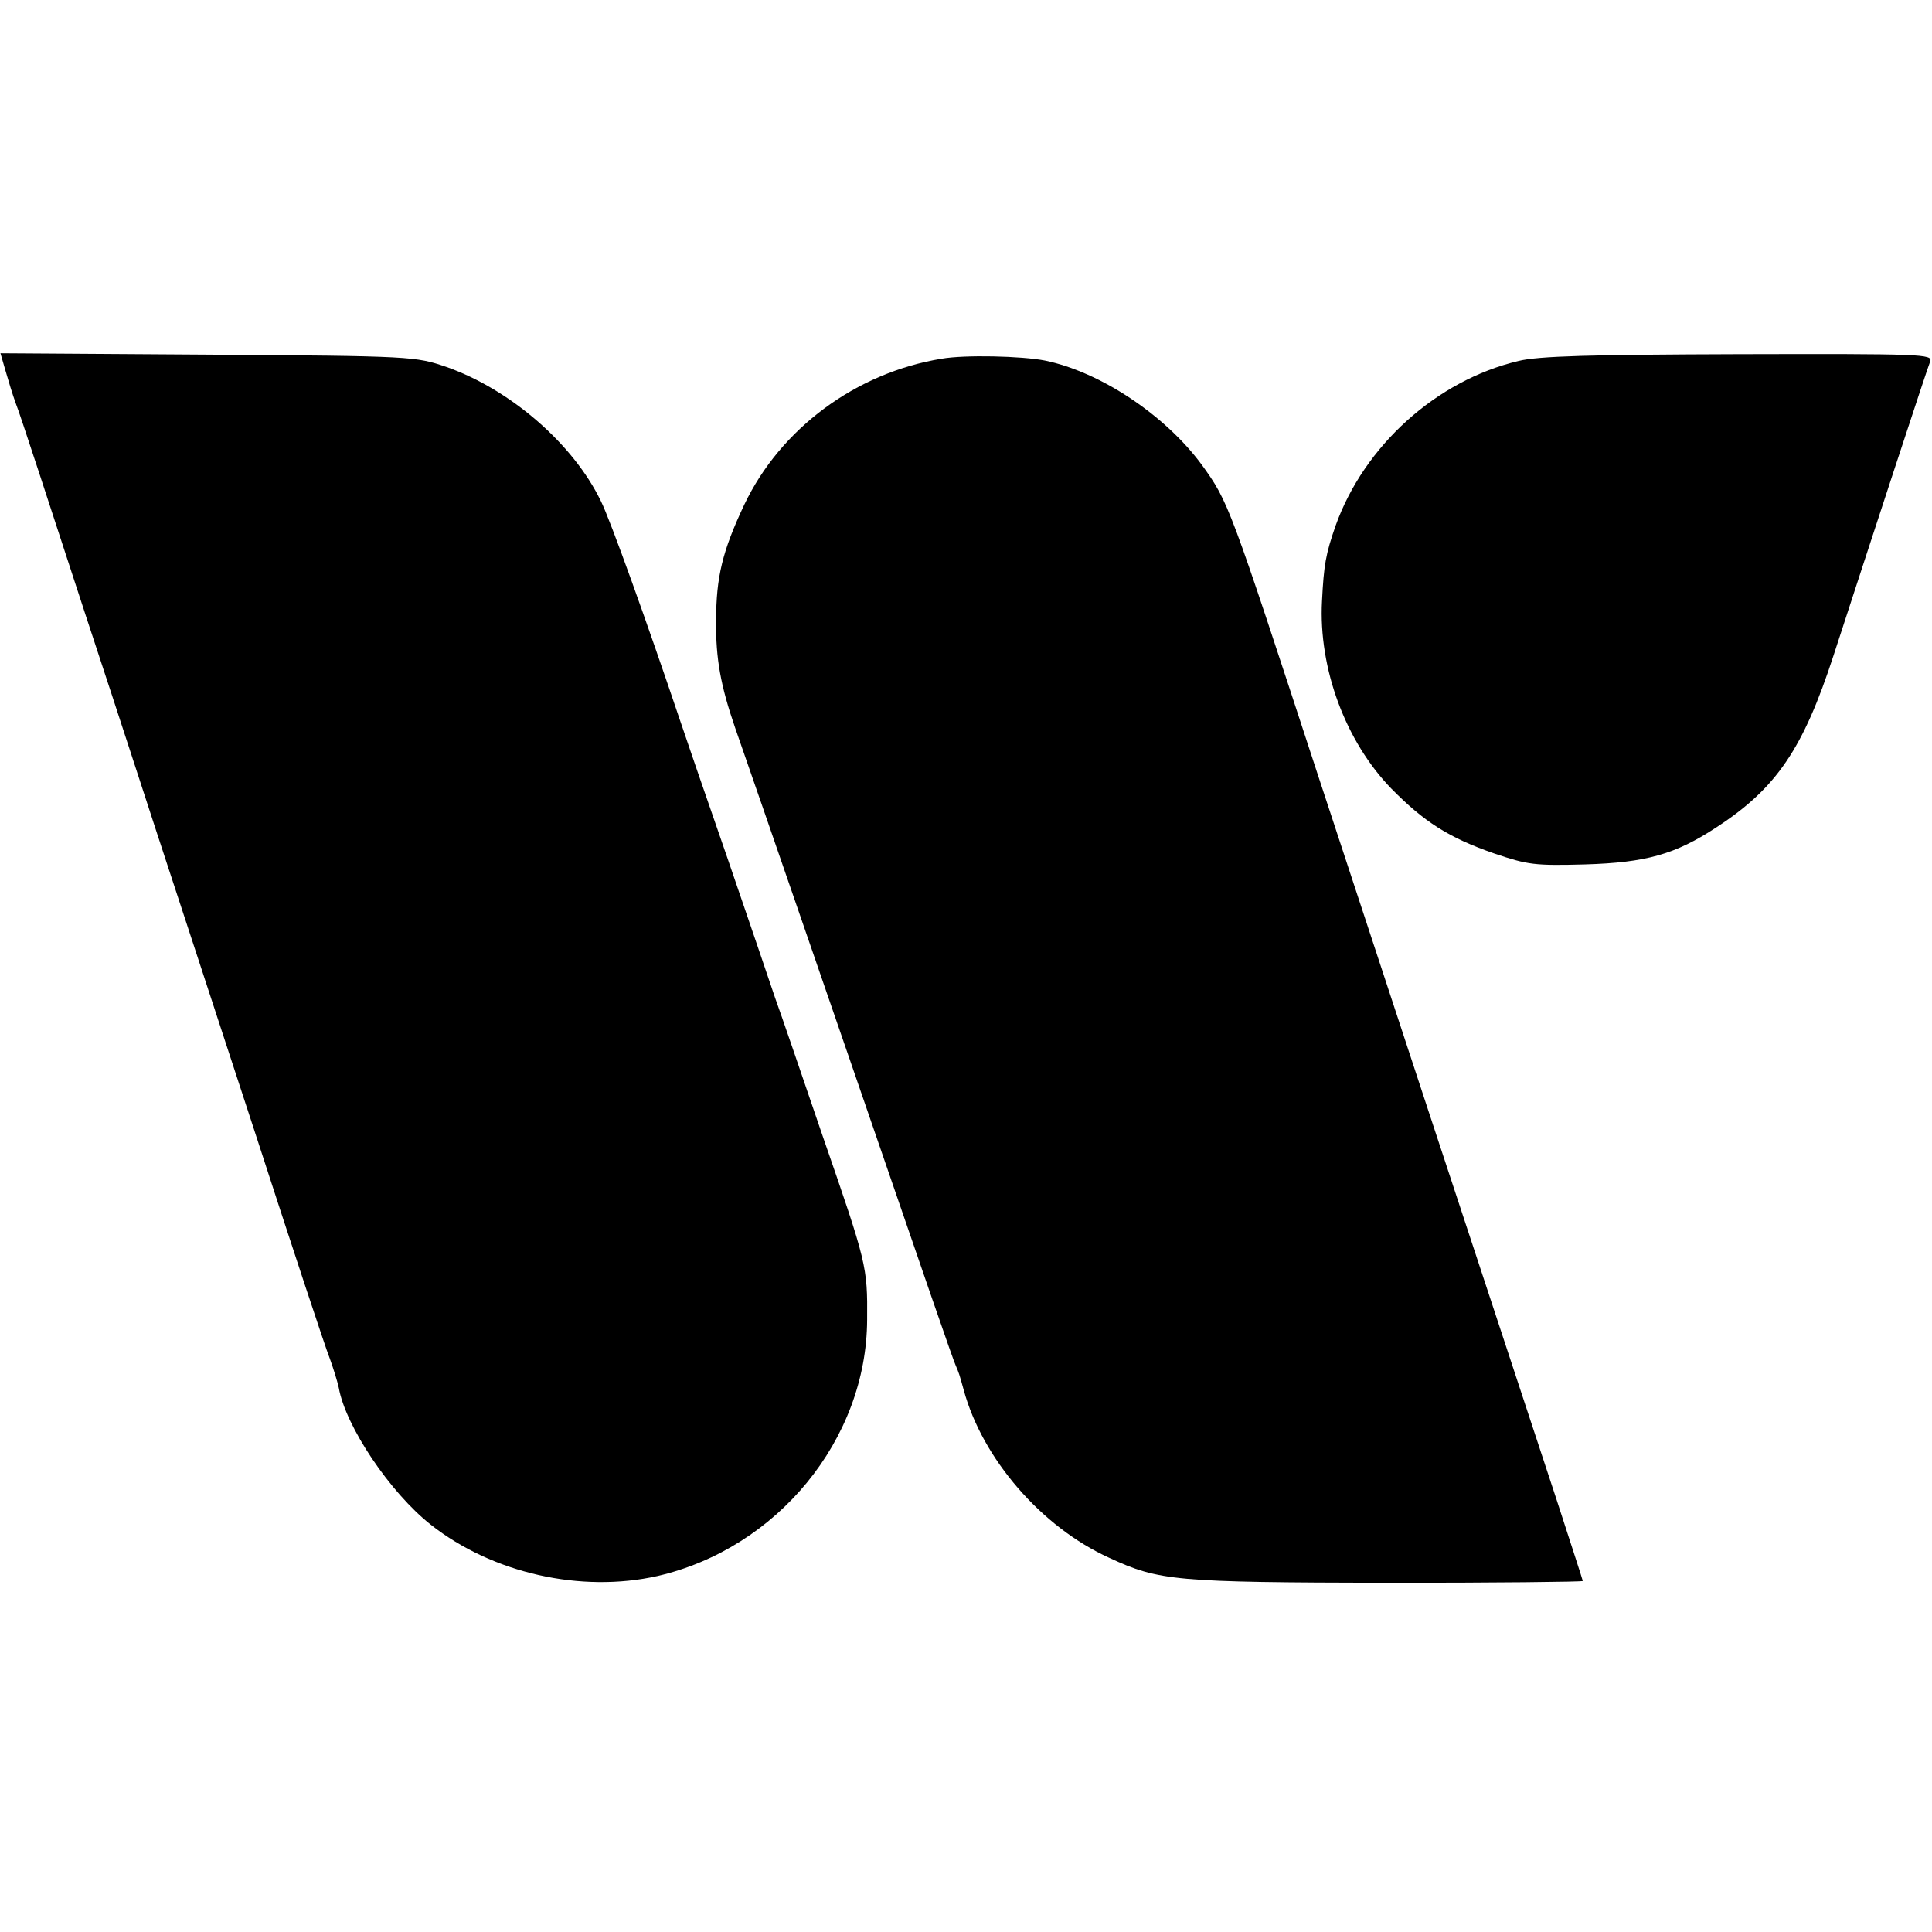
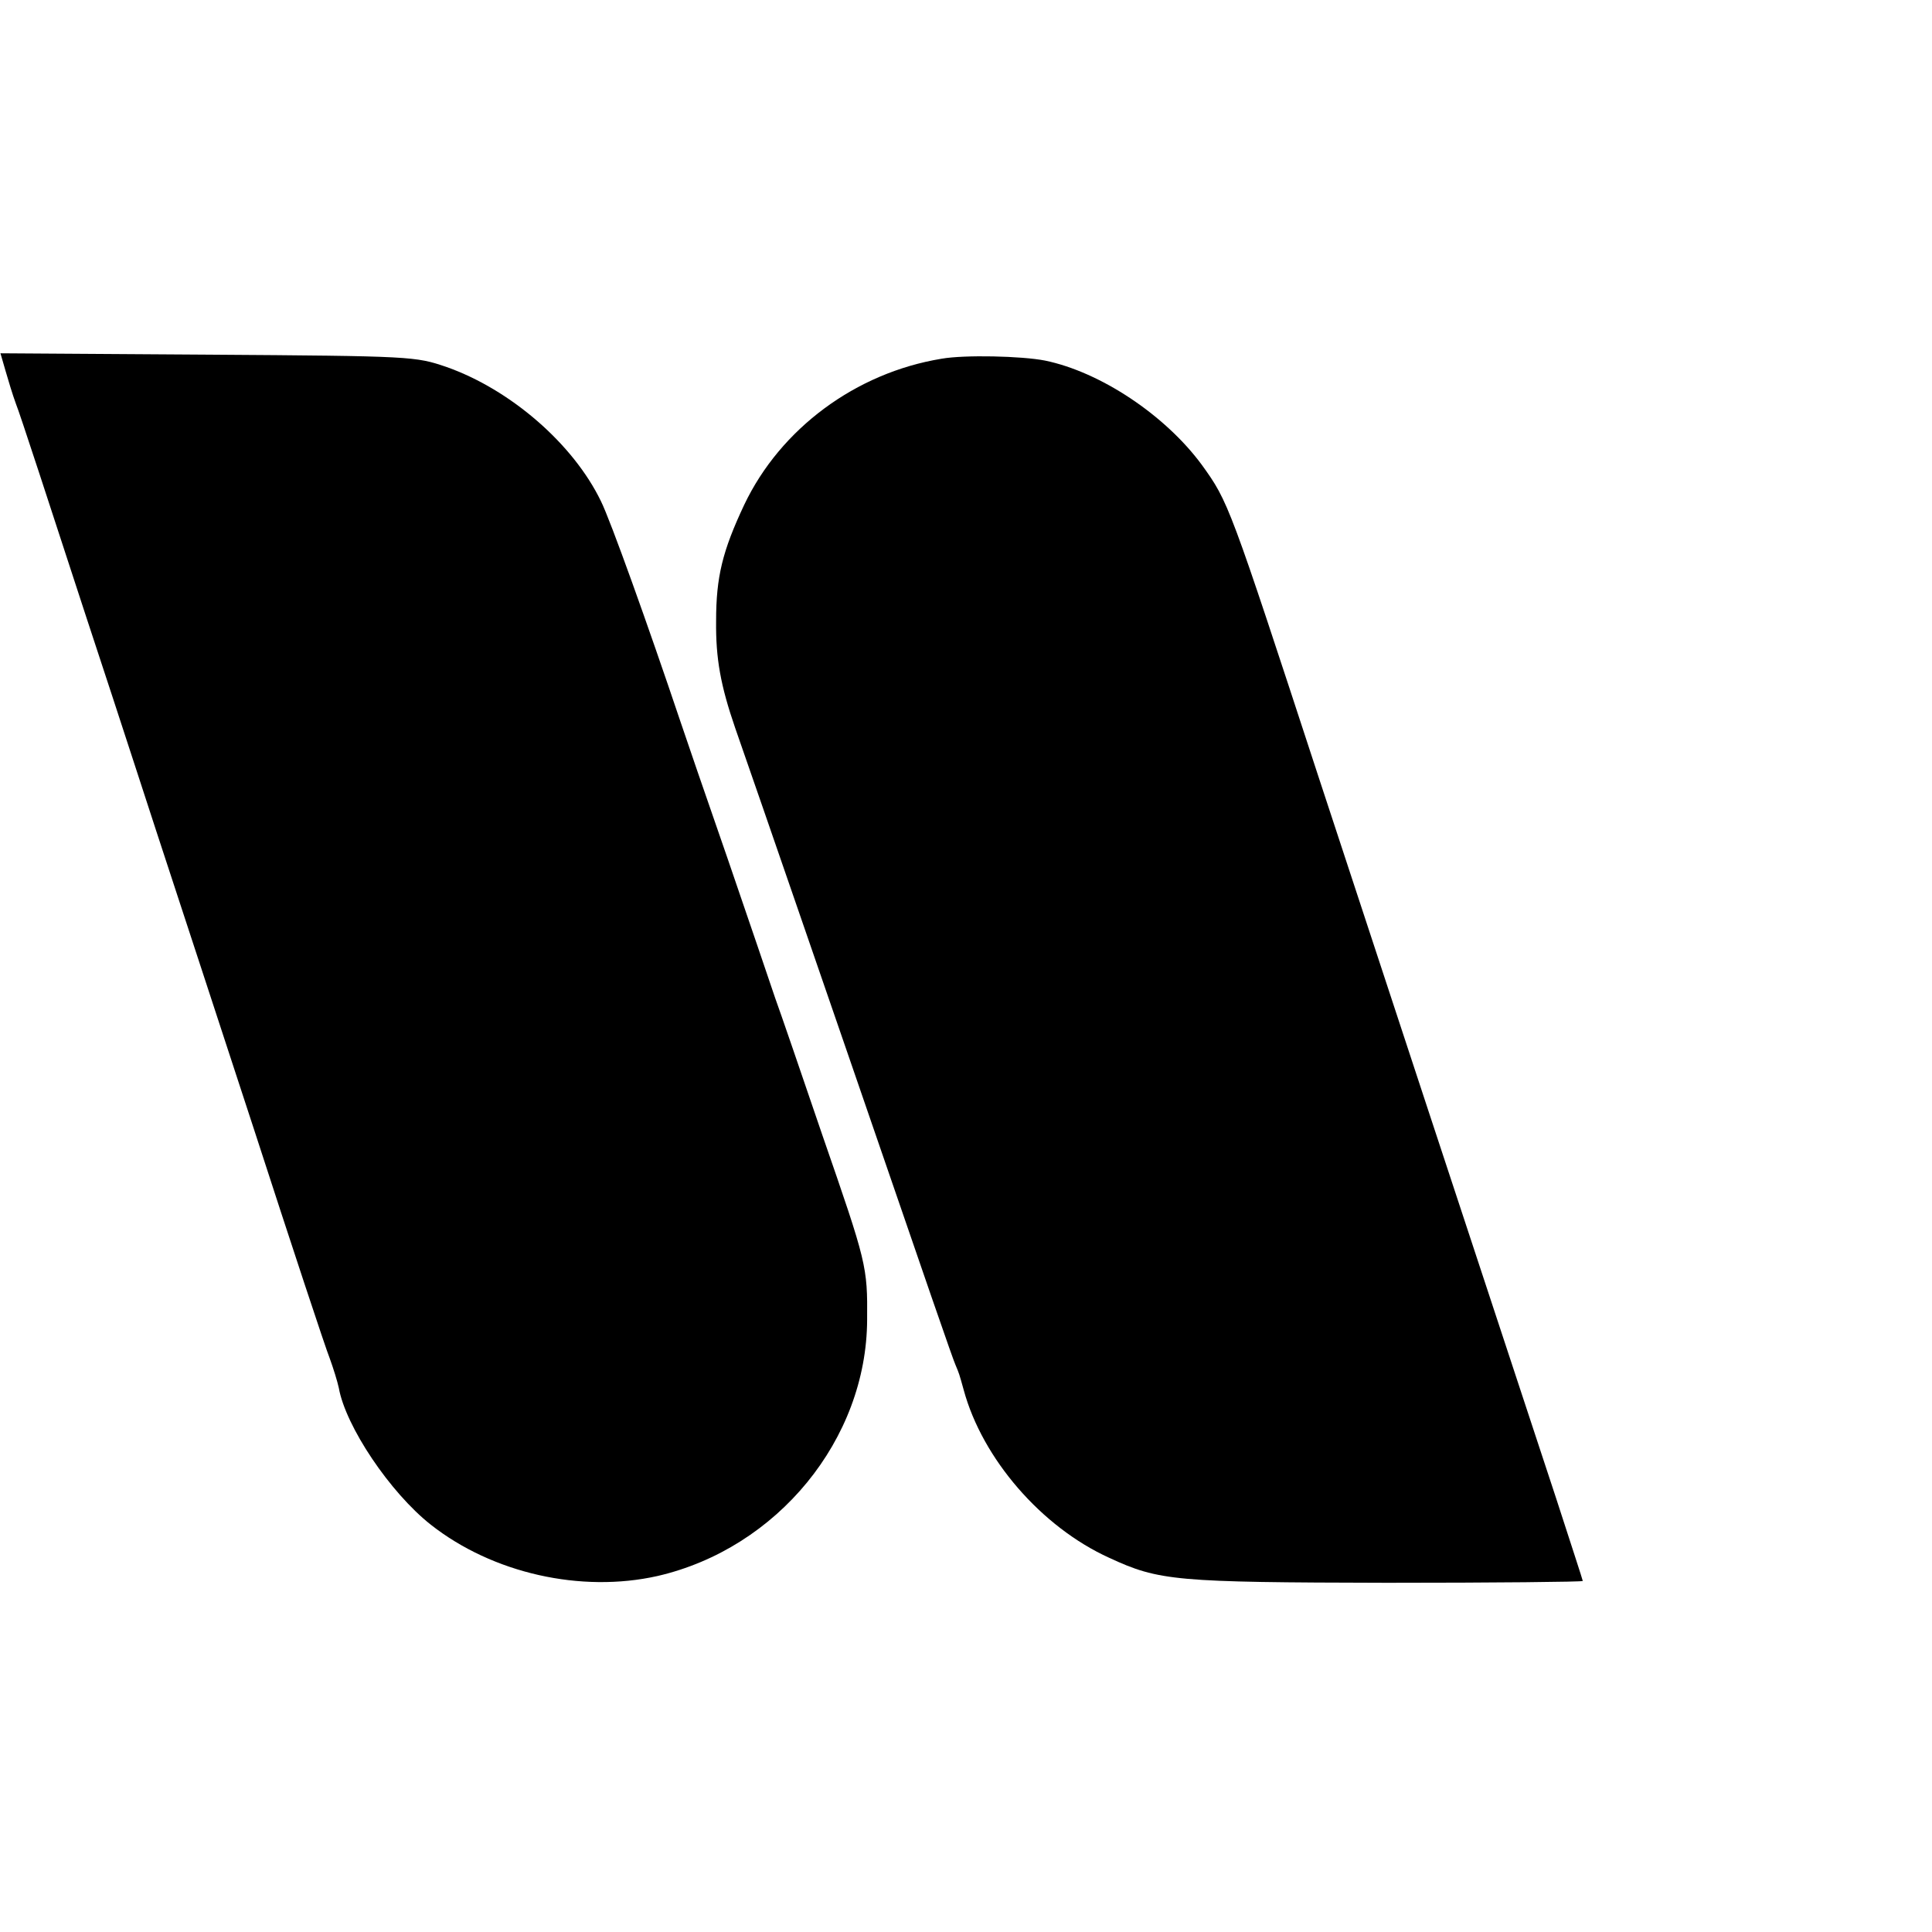
<svg xmlns="http://www.w3.org/2000/svg" version="1.0" width="426pt" height="426pt" viewBox="0 0 426 426" preserveAspectRatio="xMidYMid meet">
  <g transform="translate(0,426) scale(0.1,-0.1)" fill="#000000" stroke="none">
    <path d="M12 3443 c6 -21 16 -54 23 -73 8 -19 77 -231 155 -470 79 -239 159 -487 180 -550 21 -63 106 -324 190 -580 83 -256 158 -483 167 -505 8 -22 17 -51 20 -65 15 -85 113 -231 203 -302 136 -107 331 -151 500 -113 264 61 461 301 462 565 1 118 -1 125 -98 405 -47 138 -94 275 -105 305 -10 30 -57 168 -104 305 -48 138 -95 275 -105 305 -71 211 -154 443 -175 485 -61 126 -199 246 -341 296 -68 23 -73 24 -526 27 l-457 3 11 -38z" />
-     <path d="M2076 3469 c-189 -31 -355 -154 -435 -322 -48 -102 -62 -159 -62 -256 -1 -83 10 -143 42 -236 66 -189 208 -602 254 -735 174 -506 226 -657 232 -670 8 -19 8 -19 18 -55 41 -151 171 -302 321 -370 110 -51 146 -54 612 -55 237 0 432 2 432 4 0 2 -27 84 -59 183 -115 348 -465 1411 -523 1588 -198 605 -199 608 -258 690 -81 110 -224 205 -346 230 -51 10 -177 13 -228 4z" />
-     <path d="M3348 3464 c-181 -43 -340 -187 -403 -363 -22 -63 -26 -87 -30 -166 -8 -149 52 -310 153 -414 72 -73 126 -108 227 -143 74 -25 89 -27 200 -24 134 4 199 22 290 82 132 86 191 173 258 379 81 249 206 631 213 648 6 16 -16 17 -422 16 -324 -1 -443 -4 -486 -15z" />
+     <path d="M2076 3469 c-189 -31 -355 -154 -435 -322 -48 -102 -62 -159 -62 -256 -1 -83 10 -143 42 -236 66 -189 208 -602 254 -735 174 -506 226 -657 232 -670 8 -19 8 -19 18 -55 41 -151 171 -302 321 -370 110 -51 146 -54 612 -55 237 0 432 2 432 4 0 2 -27 84 -59 183 -115 348 -465 1411 -523 1588 -198 605 -199 608 -258 690 -81 110 -224 205 -346 230 -51 10 -177 13 -228 4" />
  </g>
</svg>